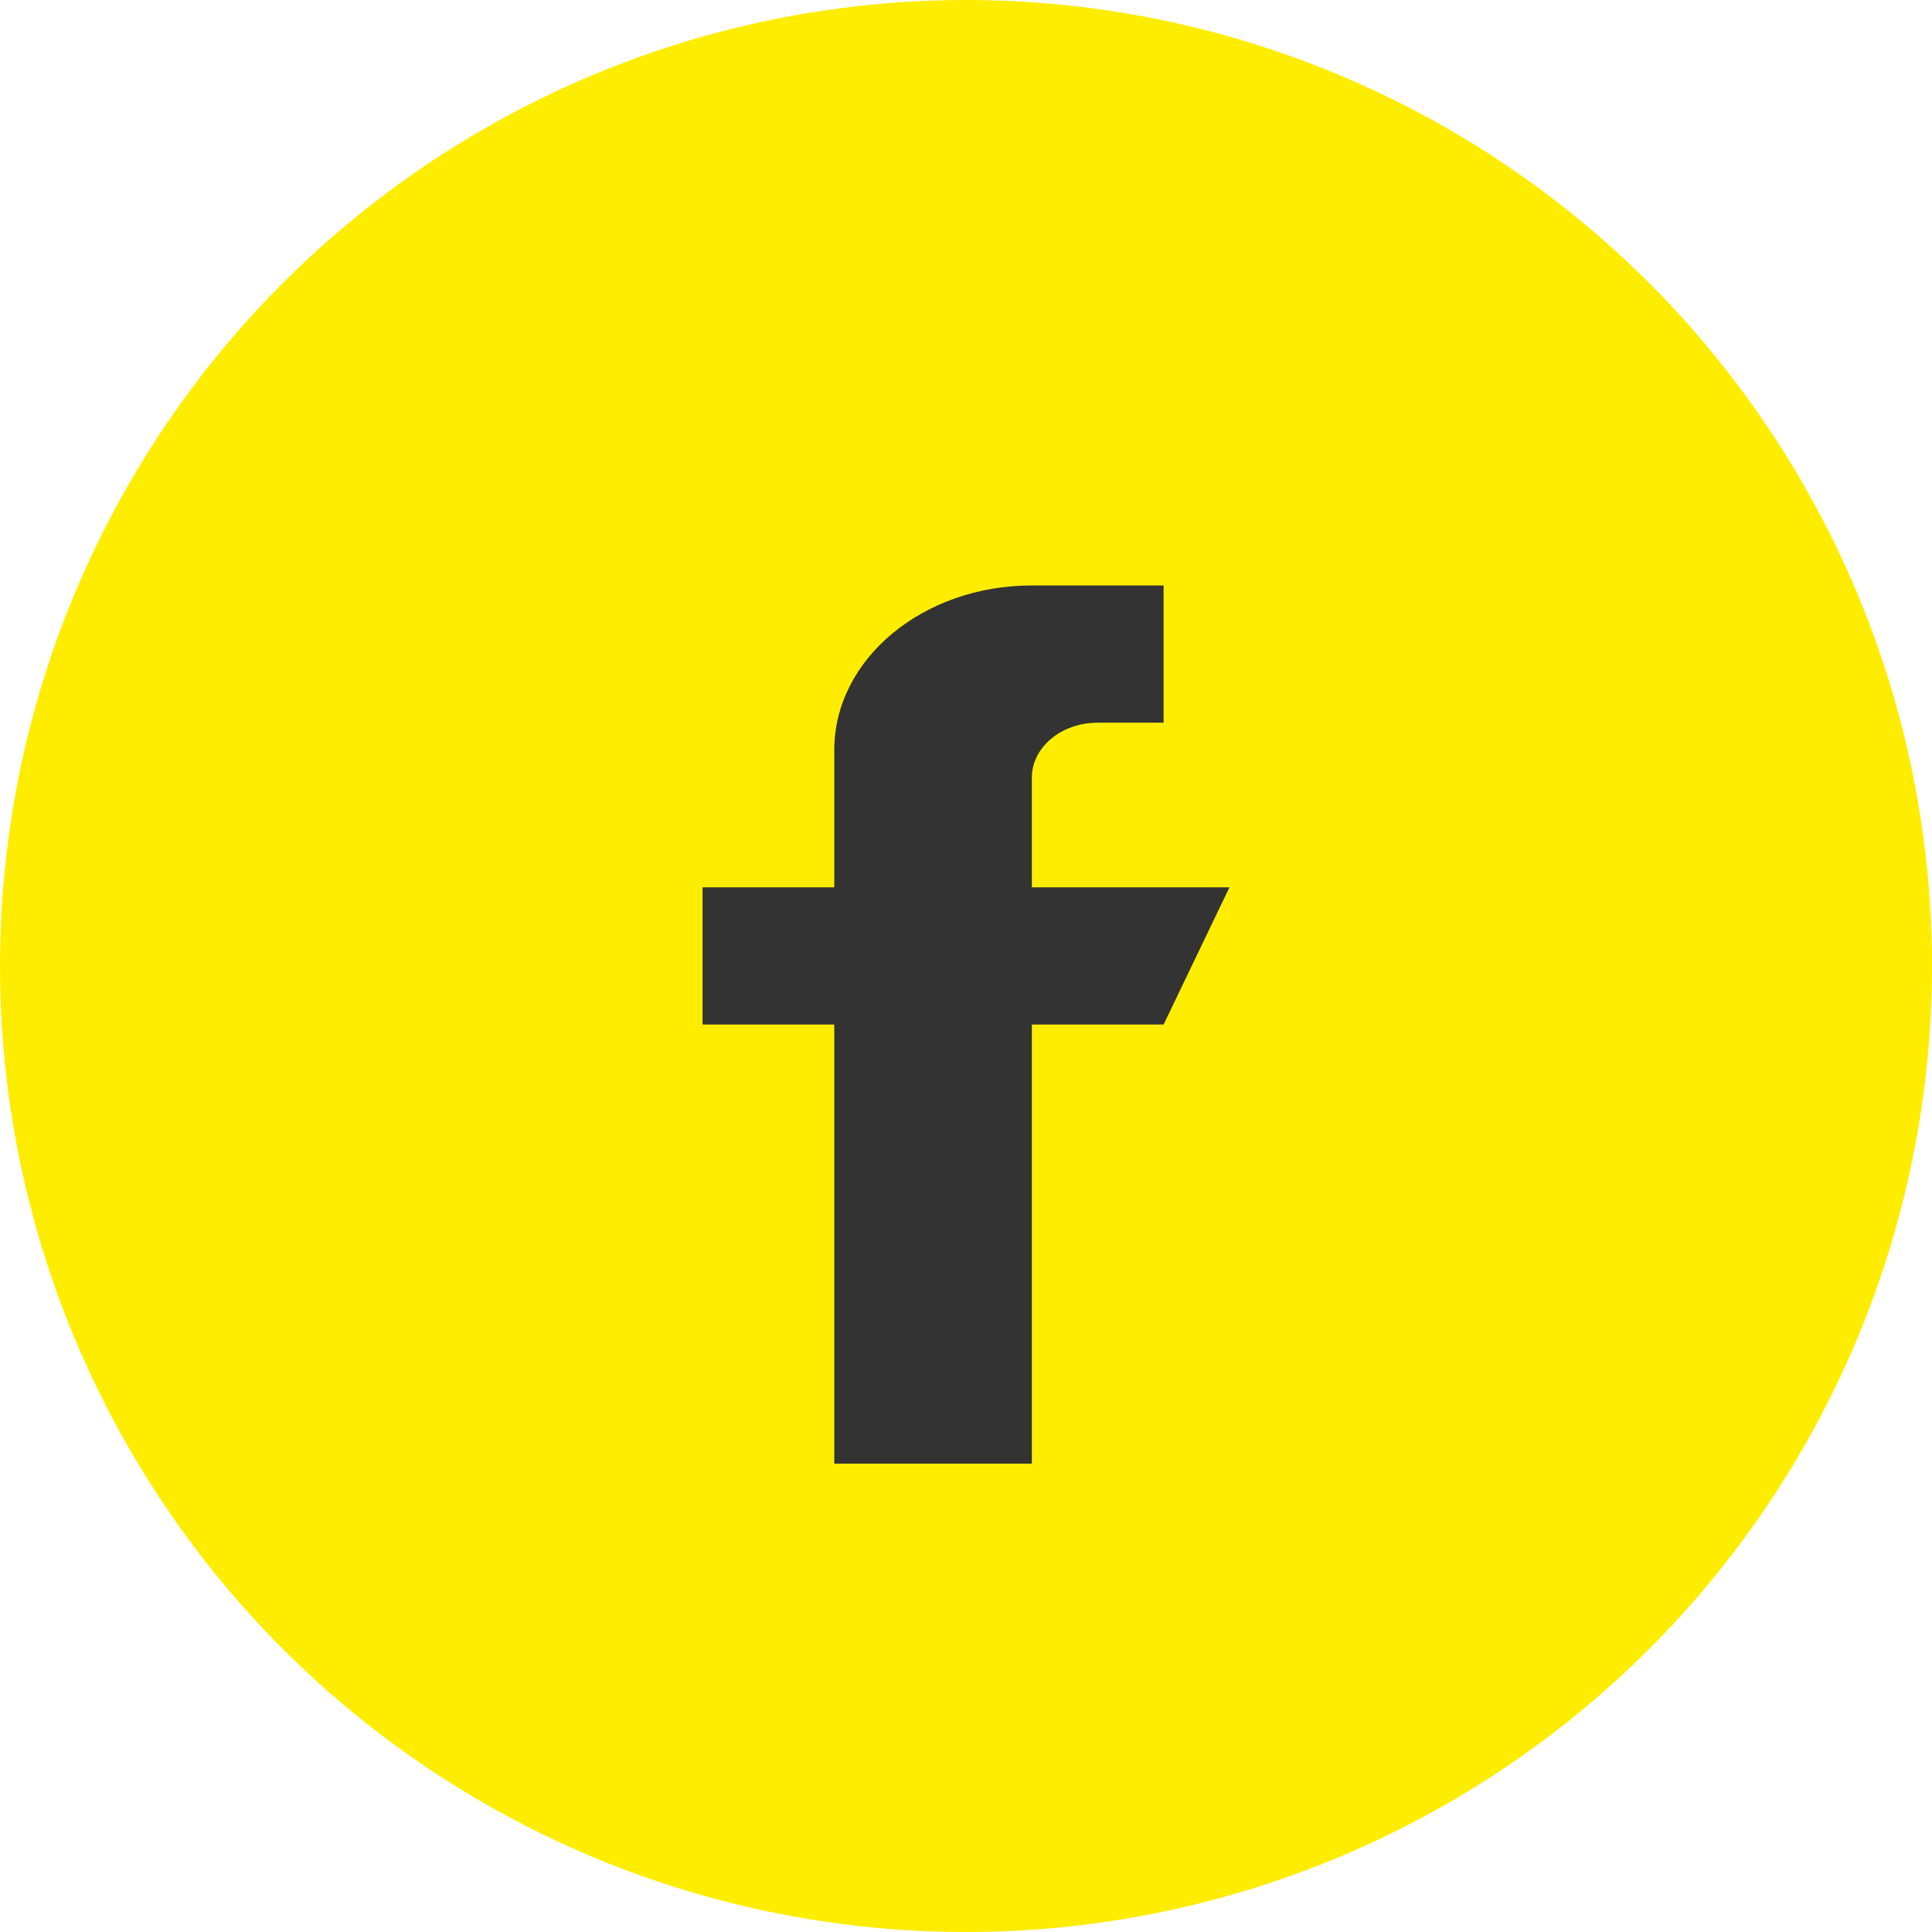
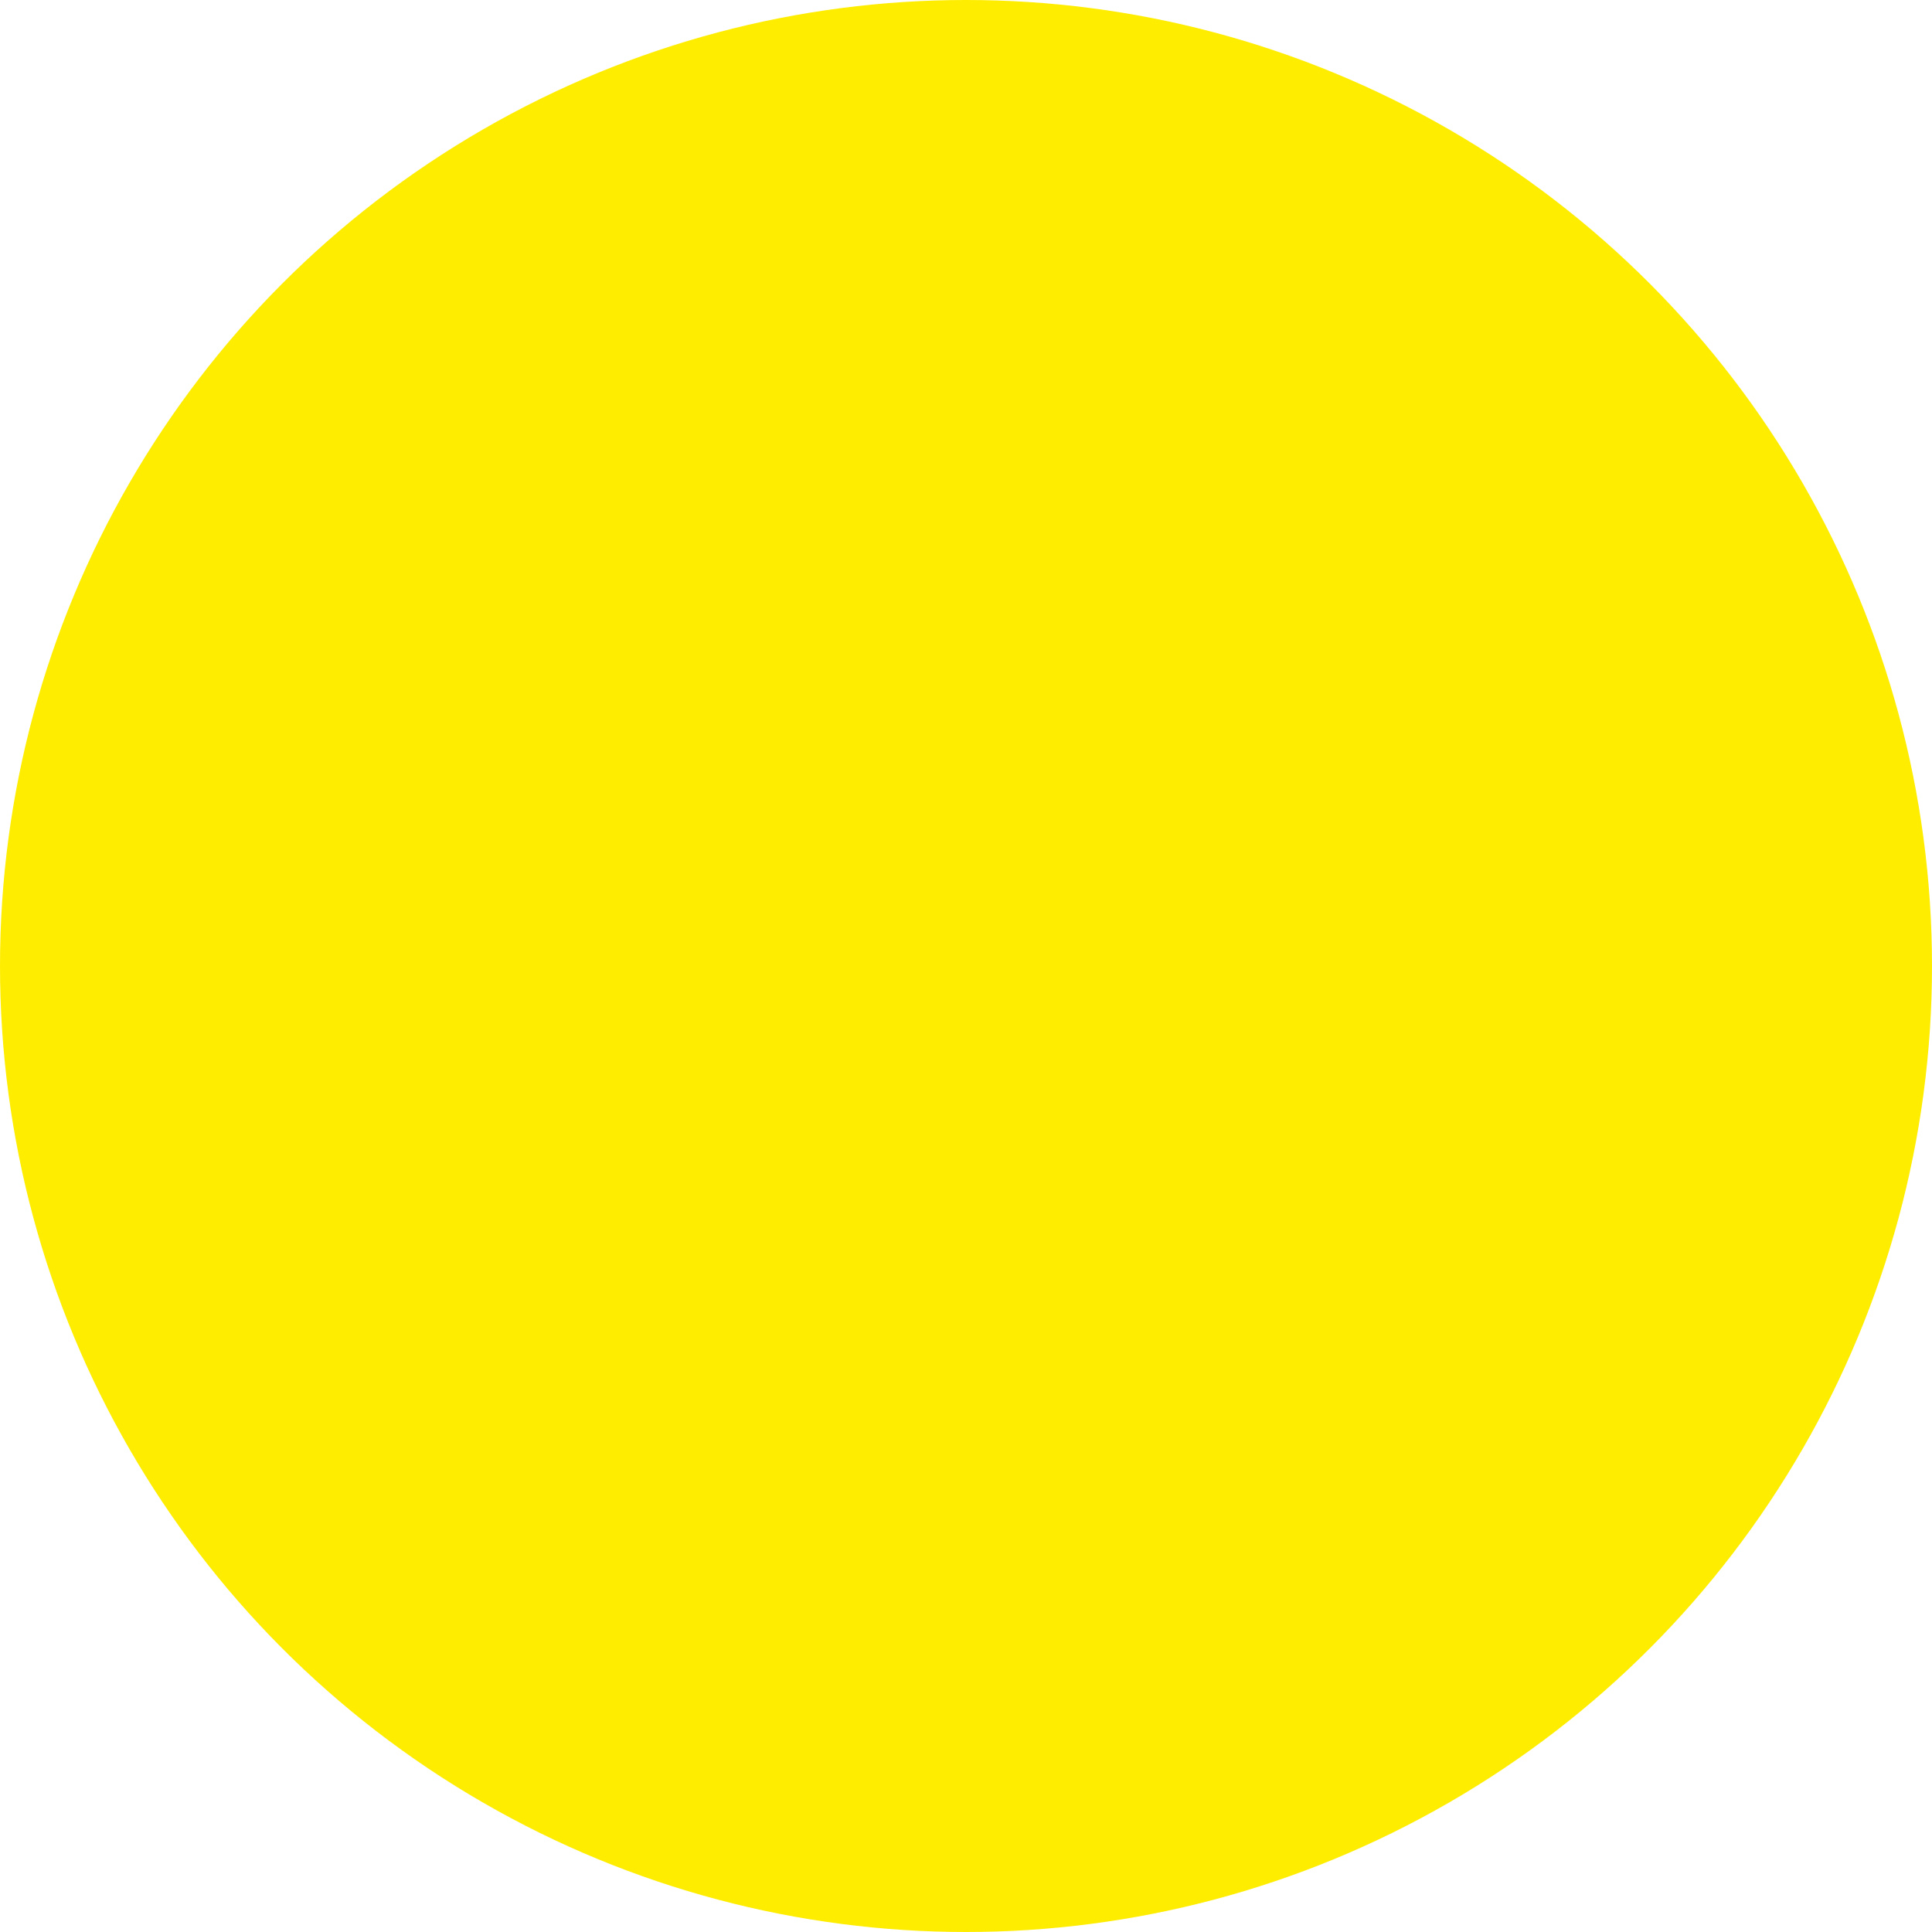
<svg xmlns="http://www.w3.org/2000/svg" width="66px" height="66px" viewBox="0 0 66 66">
  <title>Group 26</title>
  <desc>Created with Sketch.</desc>
  <g id="Page-1" stroke="none" stroke-width="1" fill="none" fill-rule="evenodd">
    <g id="Artboard" transform="translate(-659, -4468)">
      <g id="Group-26" transform="translate(659, 4468)">
        <circle id="Oval-Copy-6" fill="#FFED00" fill-rule="nonzero" cx="33" cy="33" r="33" />
        <g id="facebook" transform="translate(24, 20)" fill="#333333">
-           <path d="M18,10.312 L11.25,10.312 L11.25,6.562 C11.25,5.527 12.258,4.688 13.5,4.688 L15.75,4.688 L15.75,0 L11.25,0 C7.522,0 4.5,2.518 4.5,5.625 L4.5,10.312 L0,10.312 L0,15 L4.5,15 L4.5,30 L11.25,30 L11.25,15 L15.75,15 L18,10.312" id="Fill-1" />
-         </g>
+           </g>
      </g>
    </g>
  </g>
</svg>